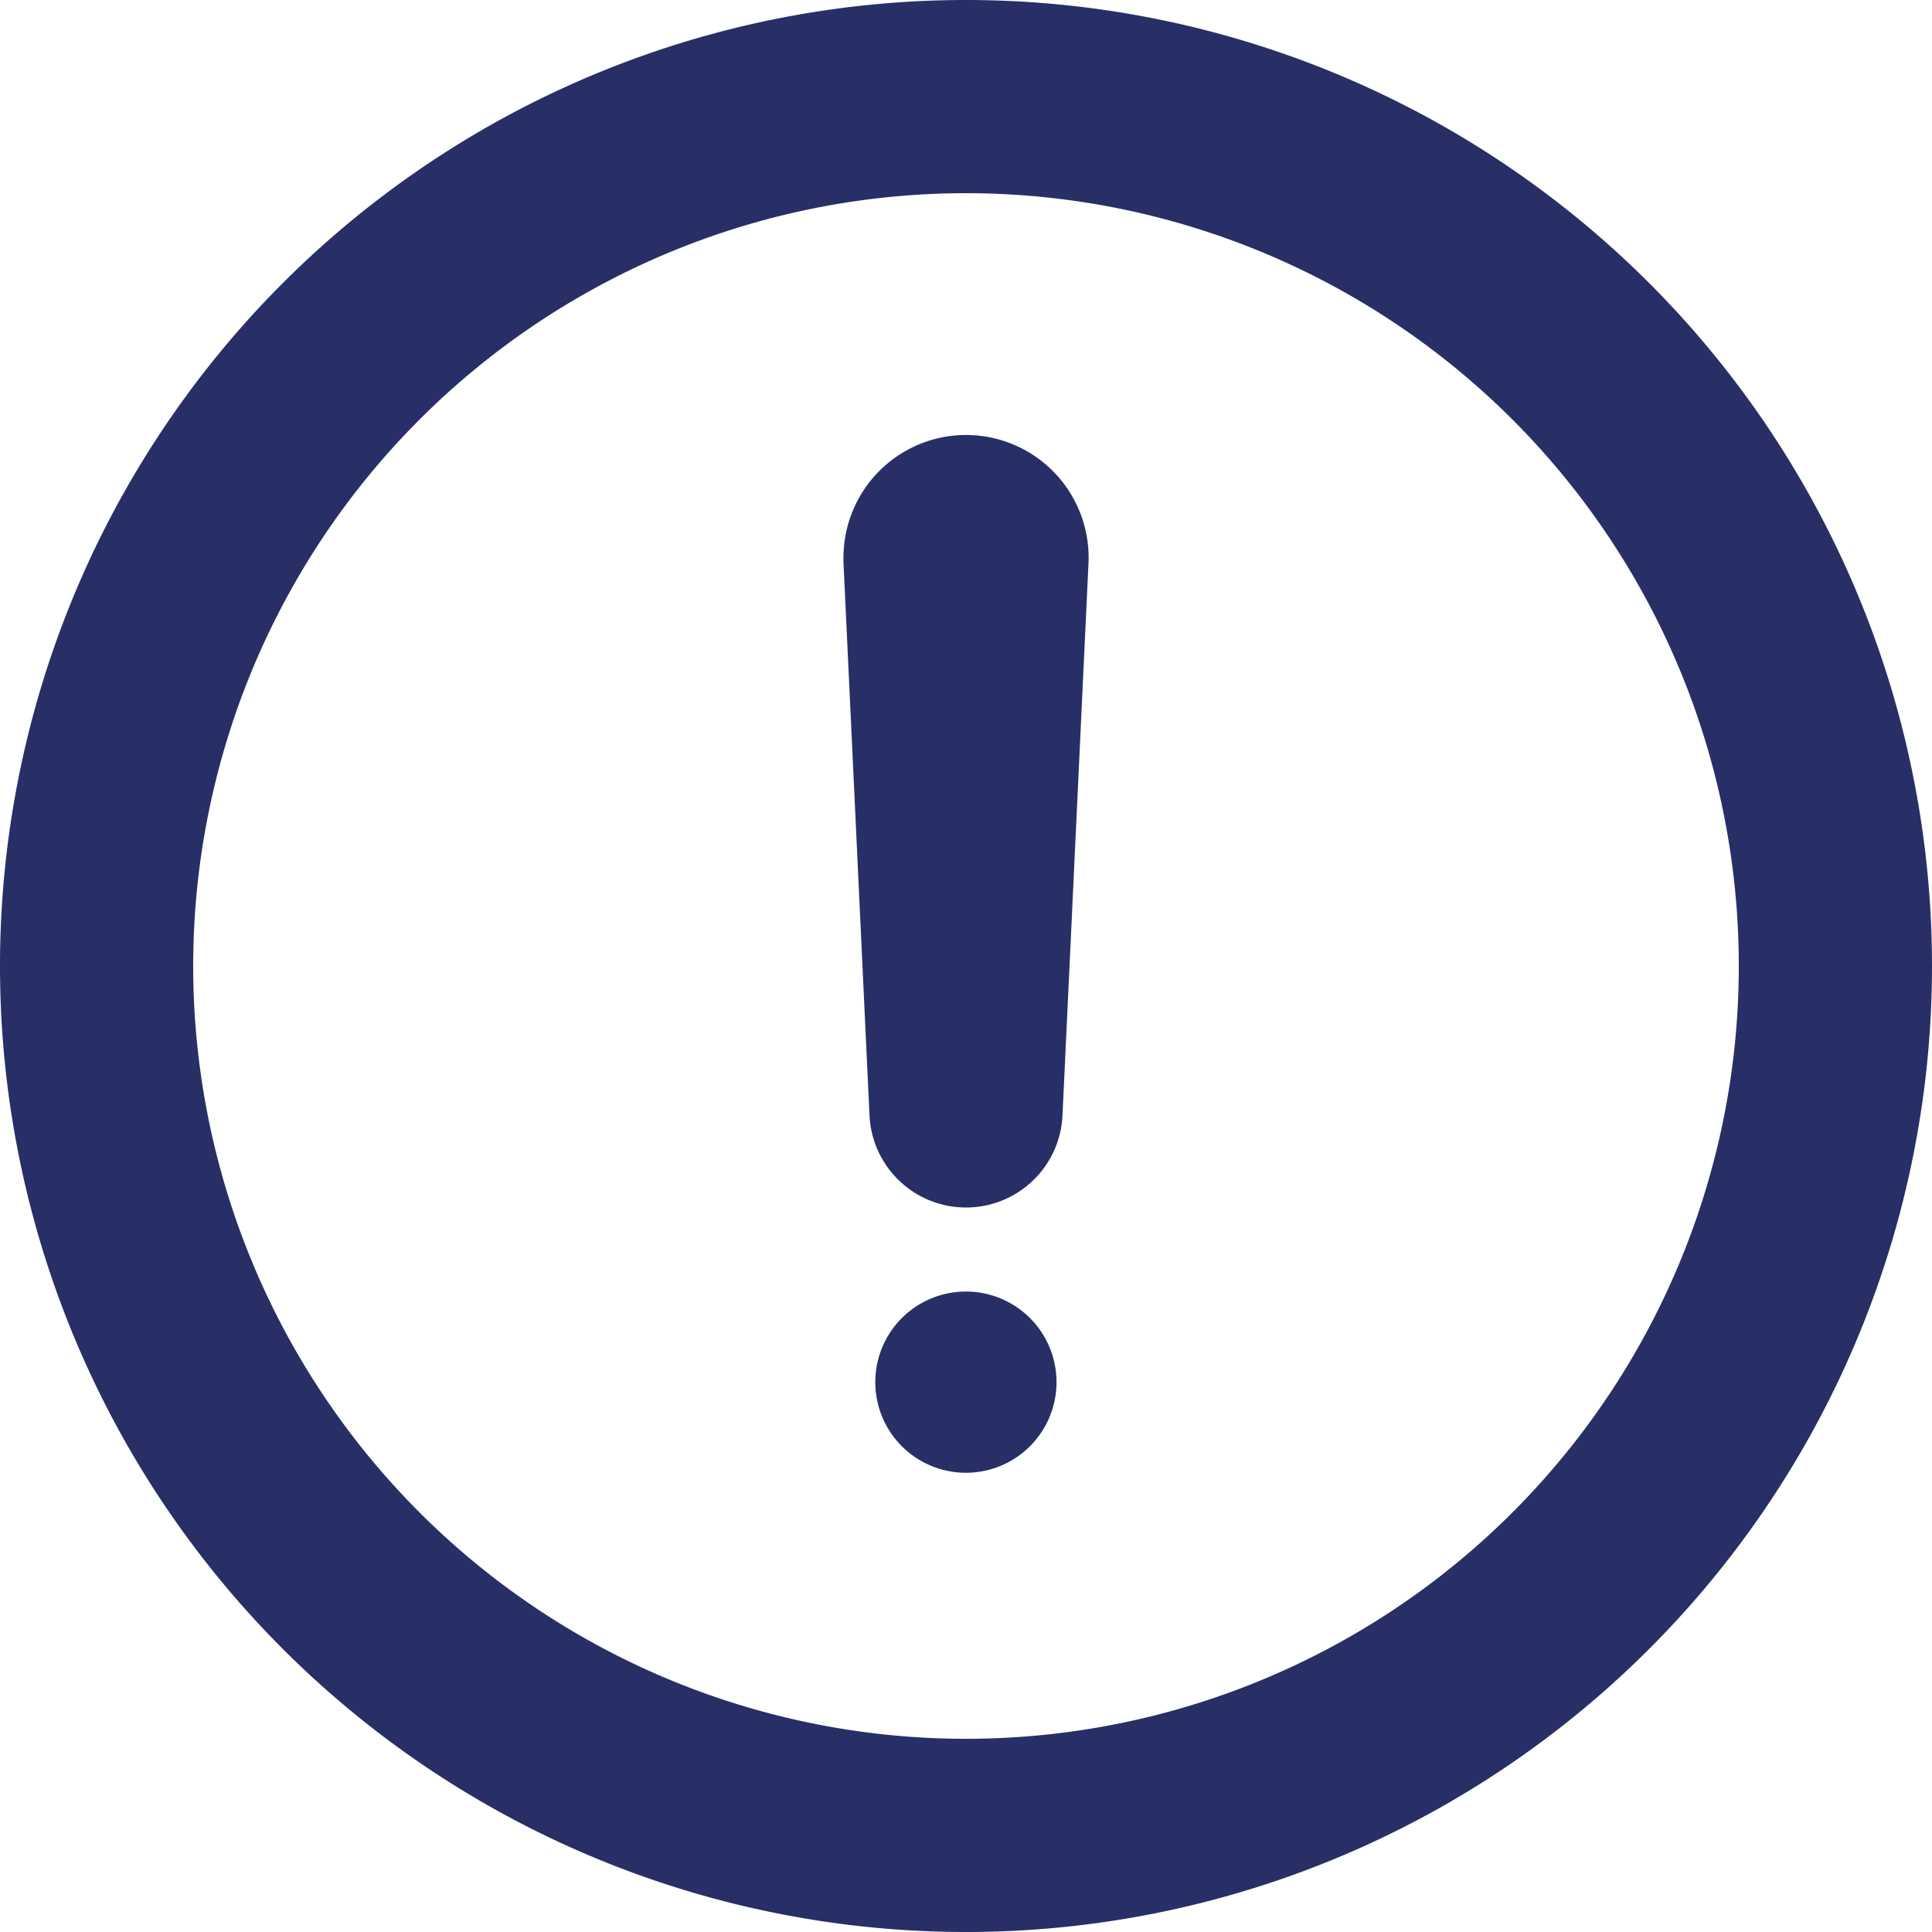
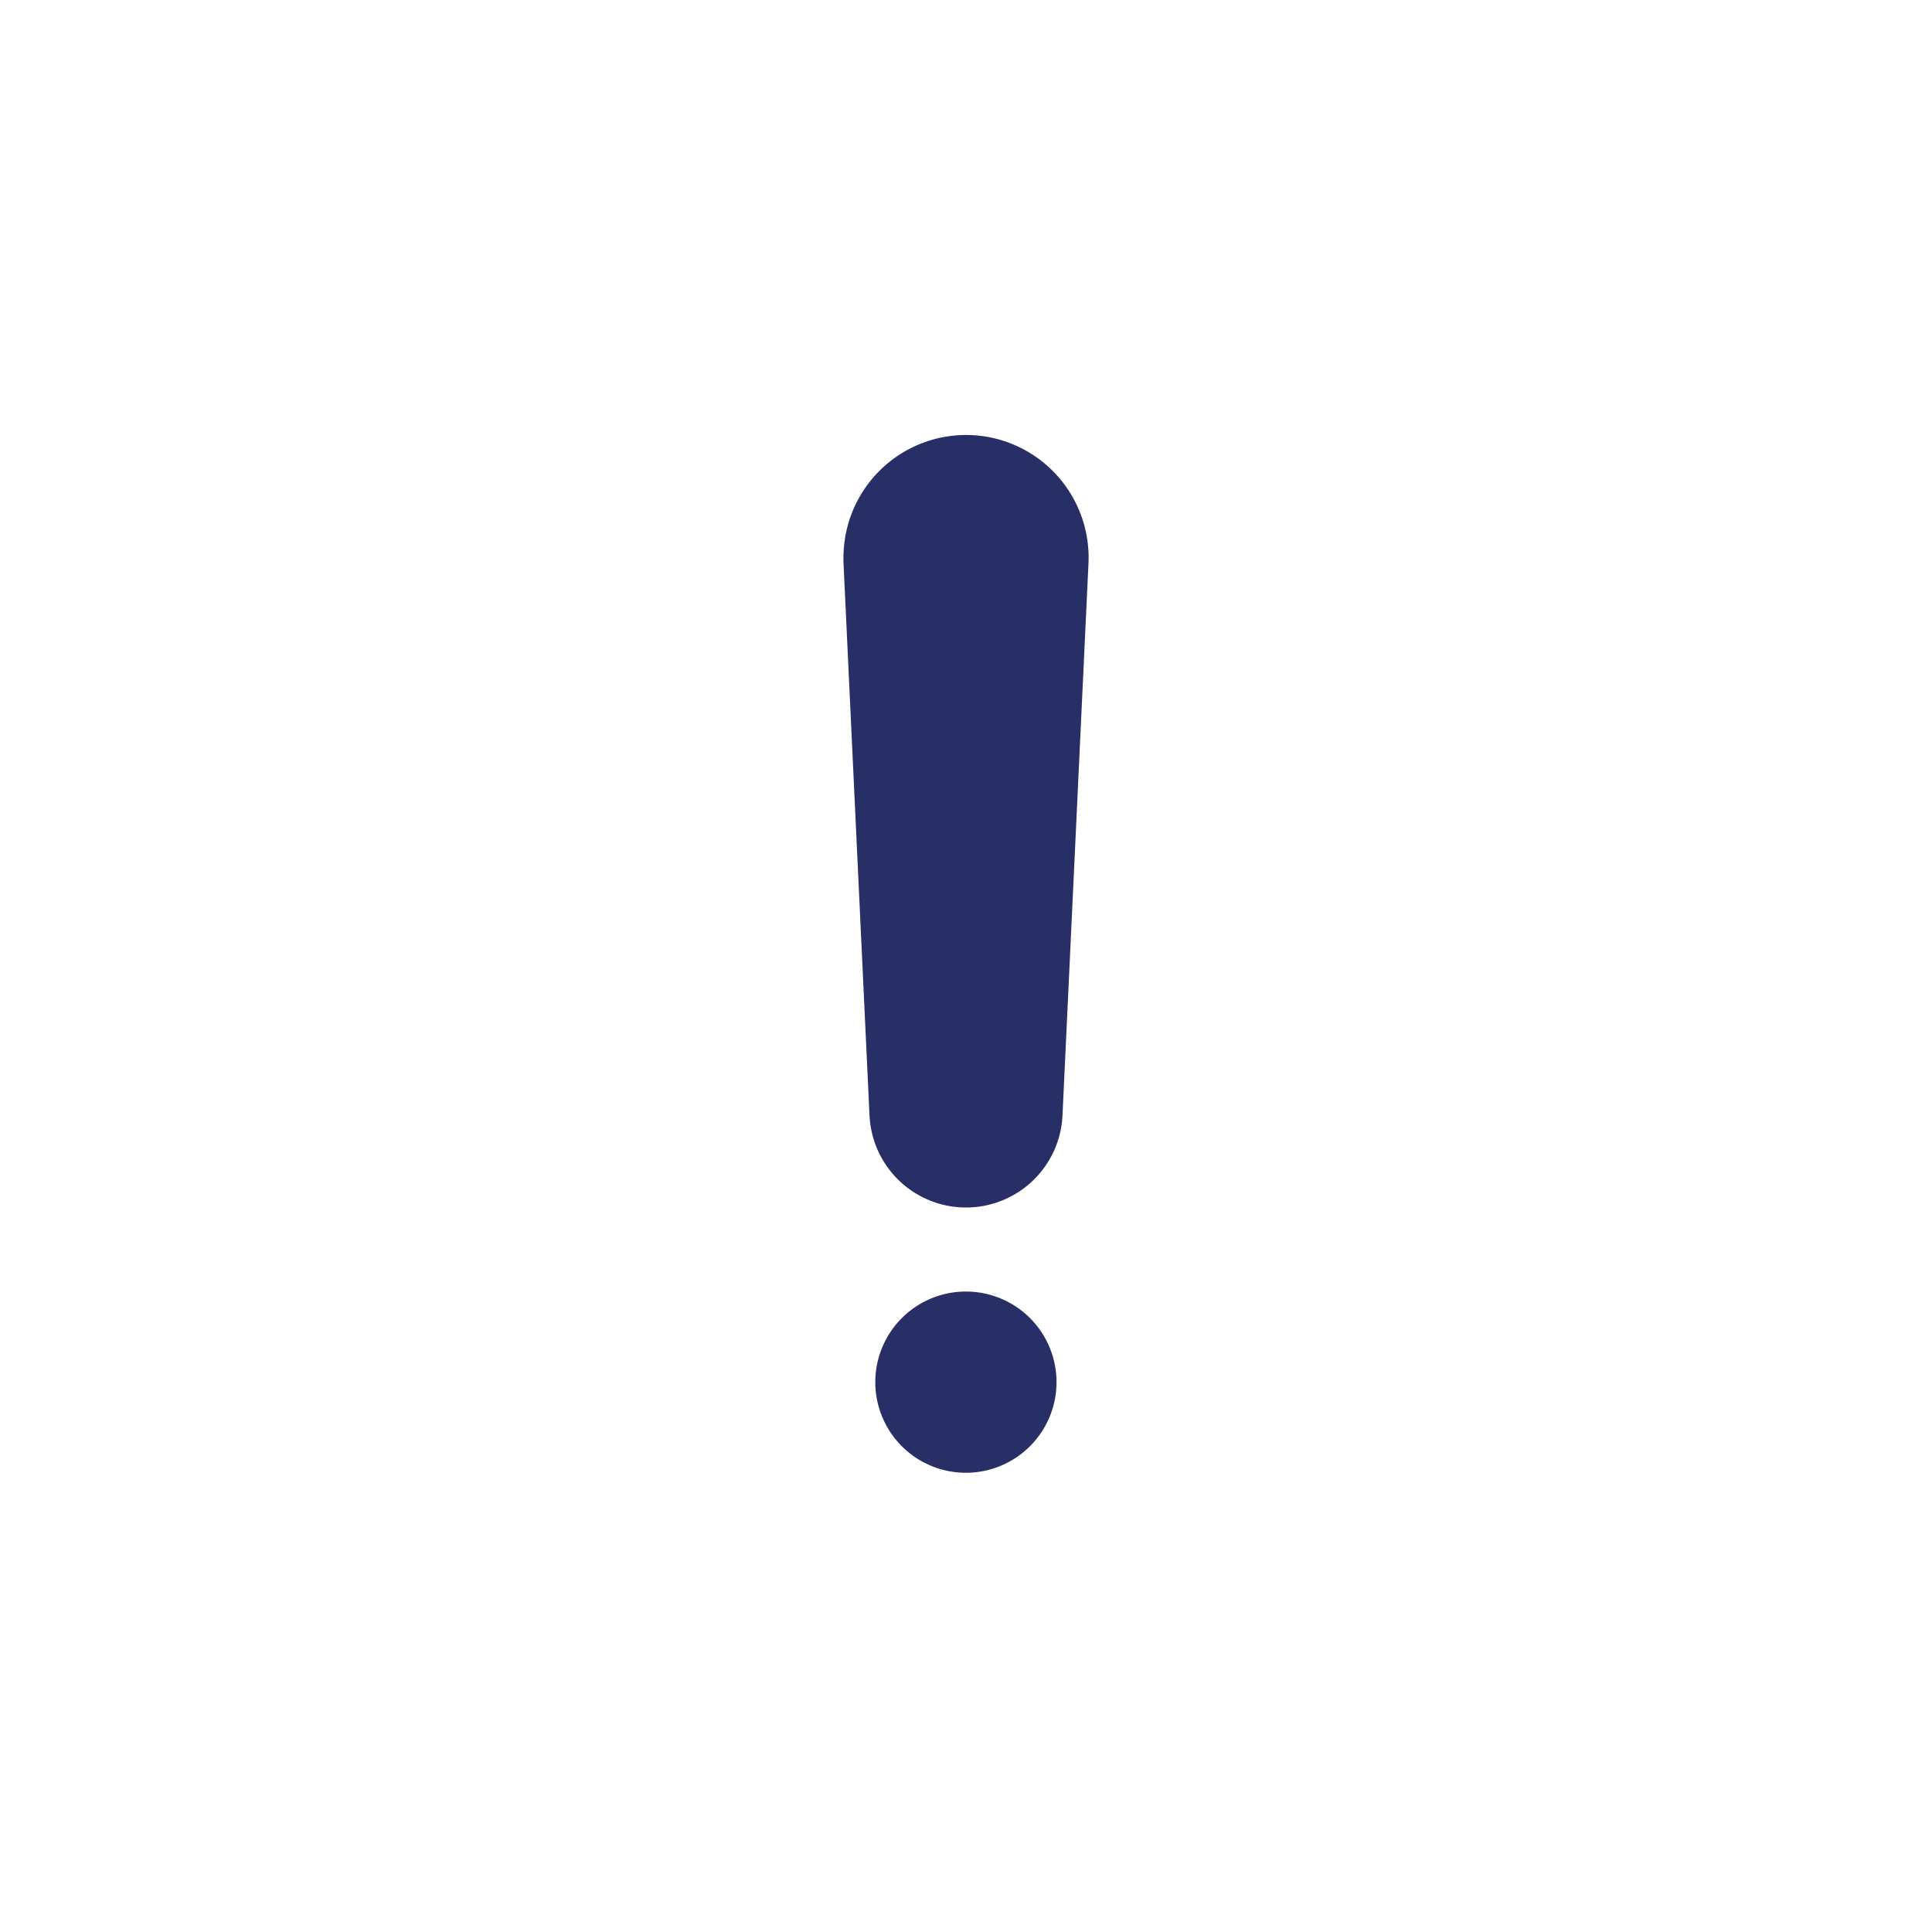
<svg xmlns="http://www.w3.org/2000/svg" width="20" height="20" viewBox="0 0 20 20">
  <g>
-     <path fill="none" stroke="#282f66" stroke-miterlimit="10" stroke-width="2px" d="M82 73a9 9 0 1 0-9 9 9 9 0 0 0 9-9z" transform="translate(-63 -63)" />
    <path fill="none" stroke="#282f66" stroke-linecap="round" stroke-linejoin="round" stroke-width="2px" d="M250.254 160.331l.269 5.716.269-5.716a.269.269 0 0 0-.271-.281.269.269 0 0 0-.266.281z" transform="translate(-63 -63) translate(-177.523 -91.547)" />
    <path fill="#282f66" d="M236.937 329.785a.938.938 0 1 1 .938-.938.938.938 0 0 1-.938.938z" transform="translate(-63 -63) translate(-163.938 -251.539)" />
  </g>
</svg>